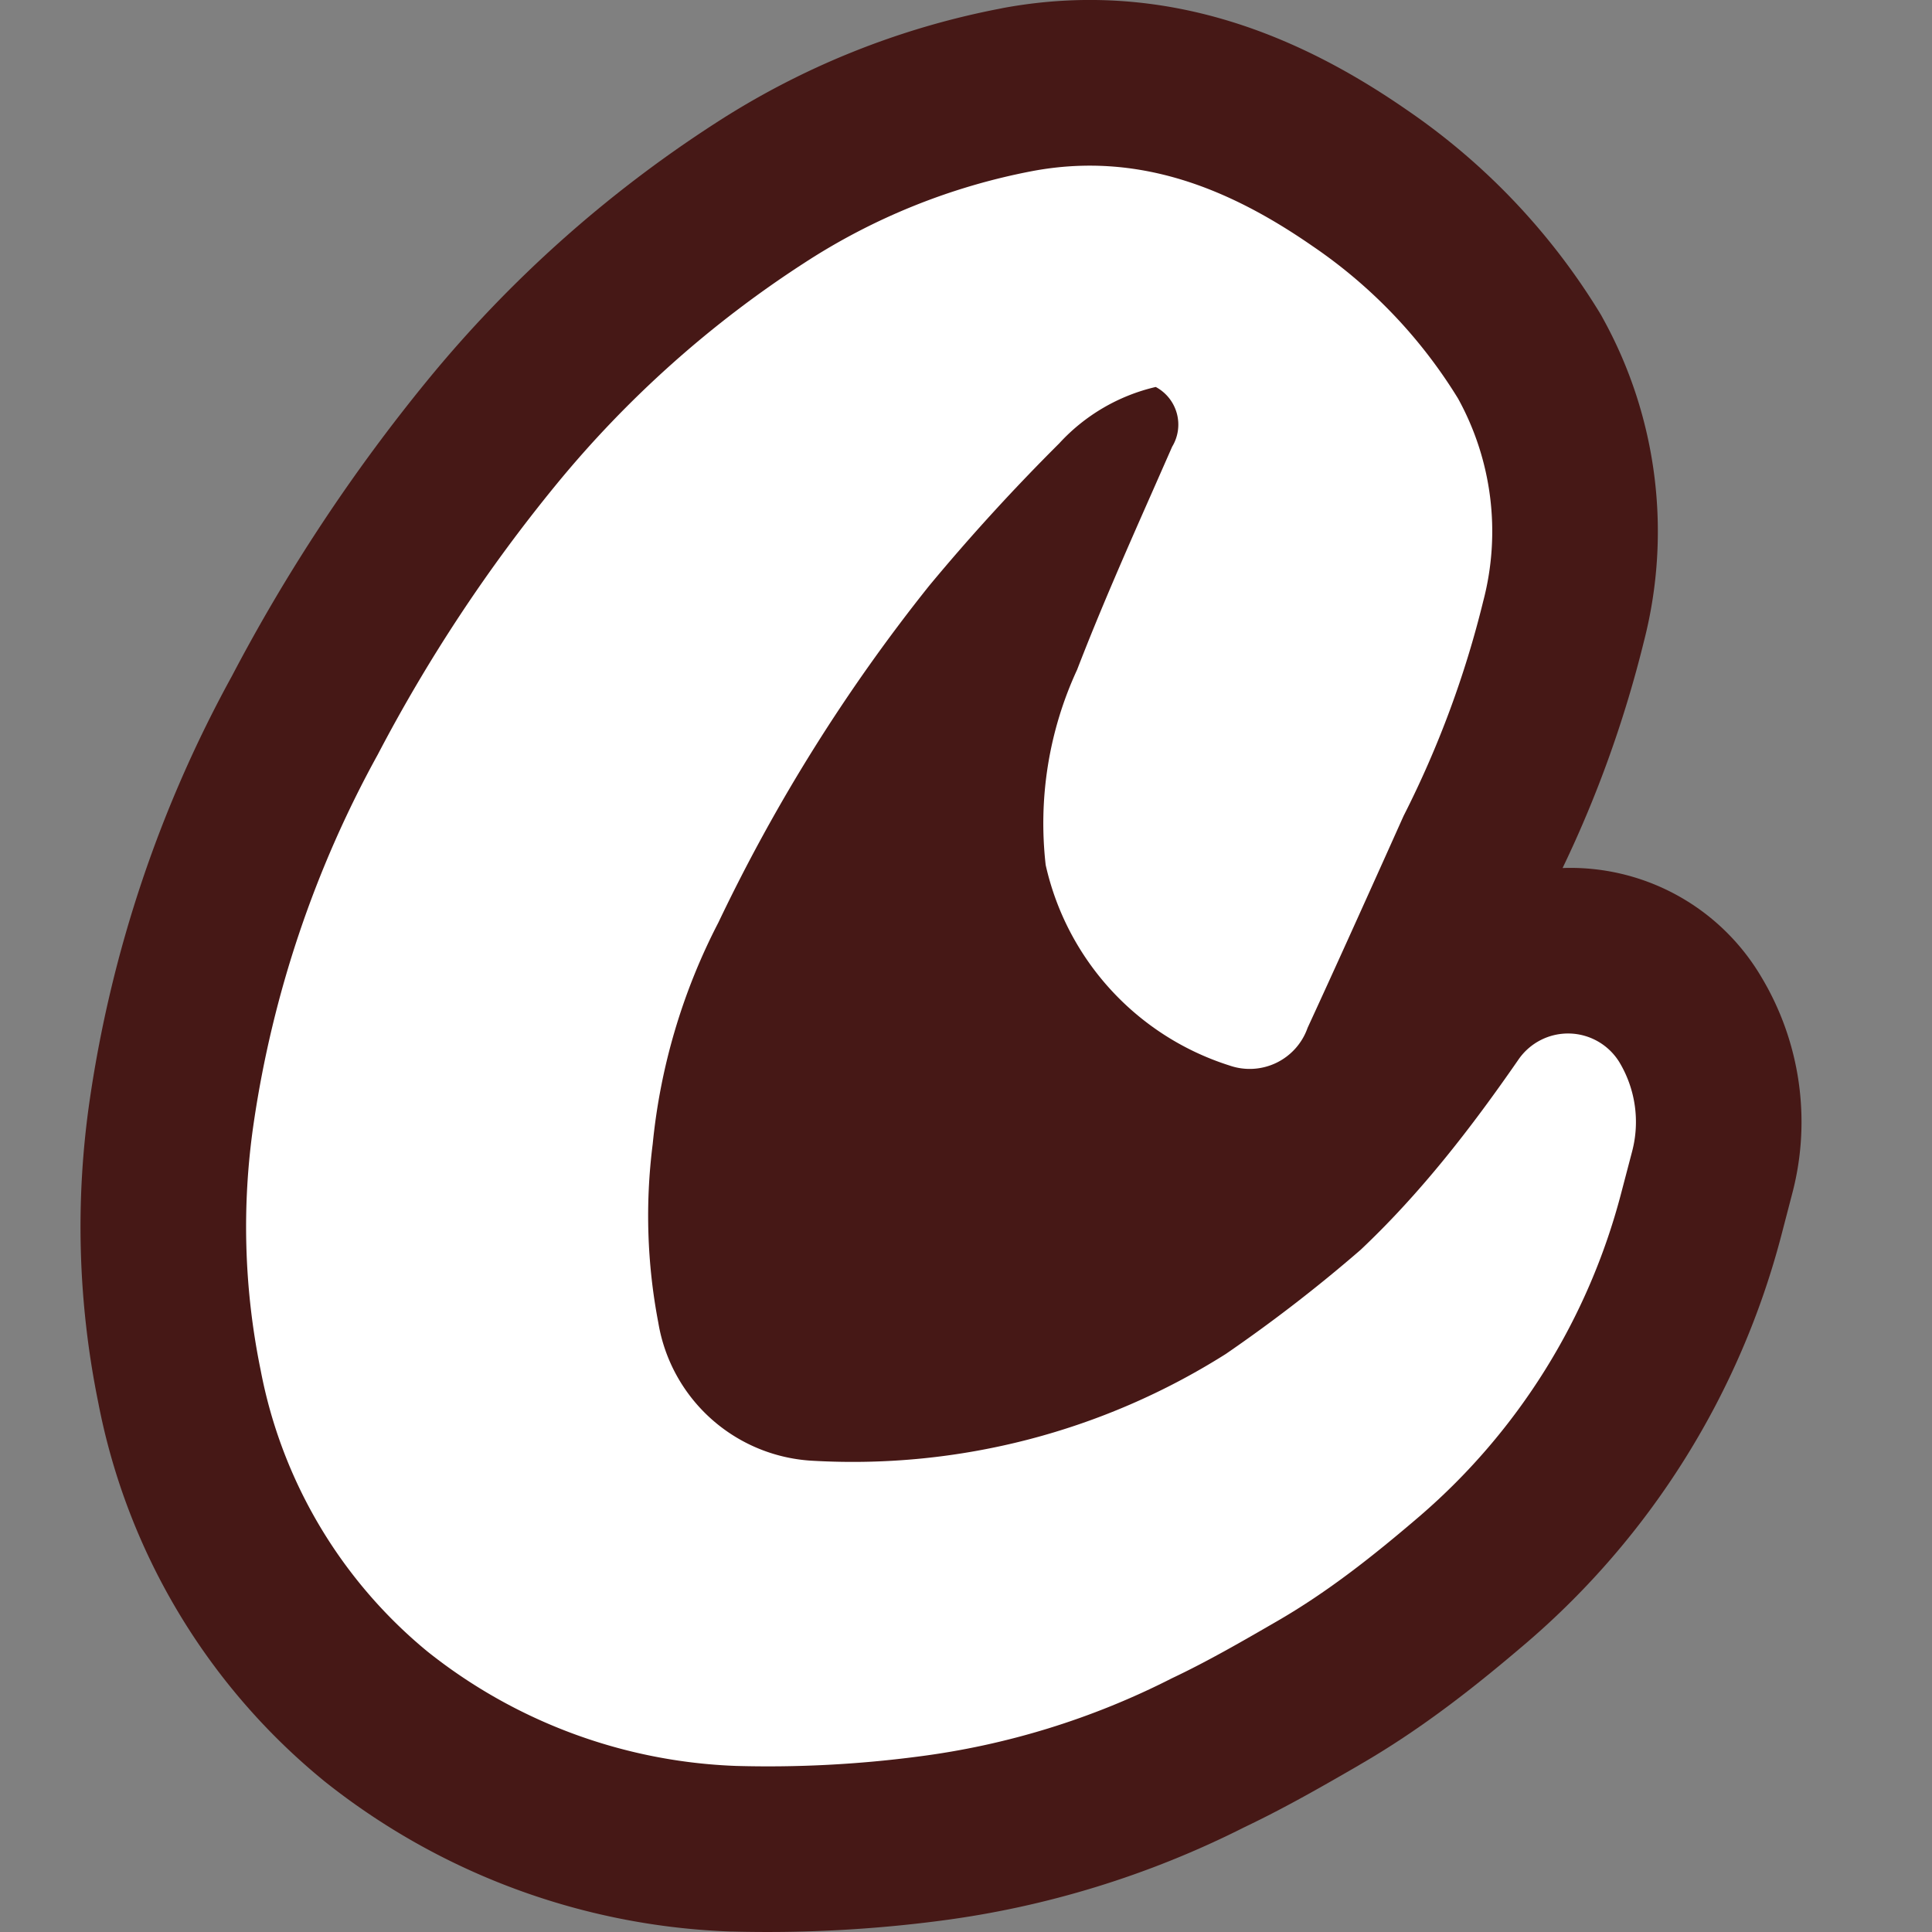
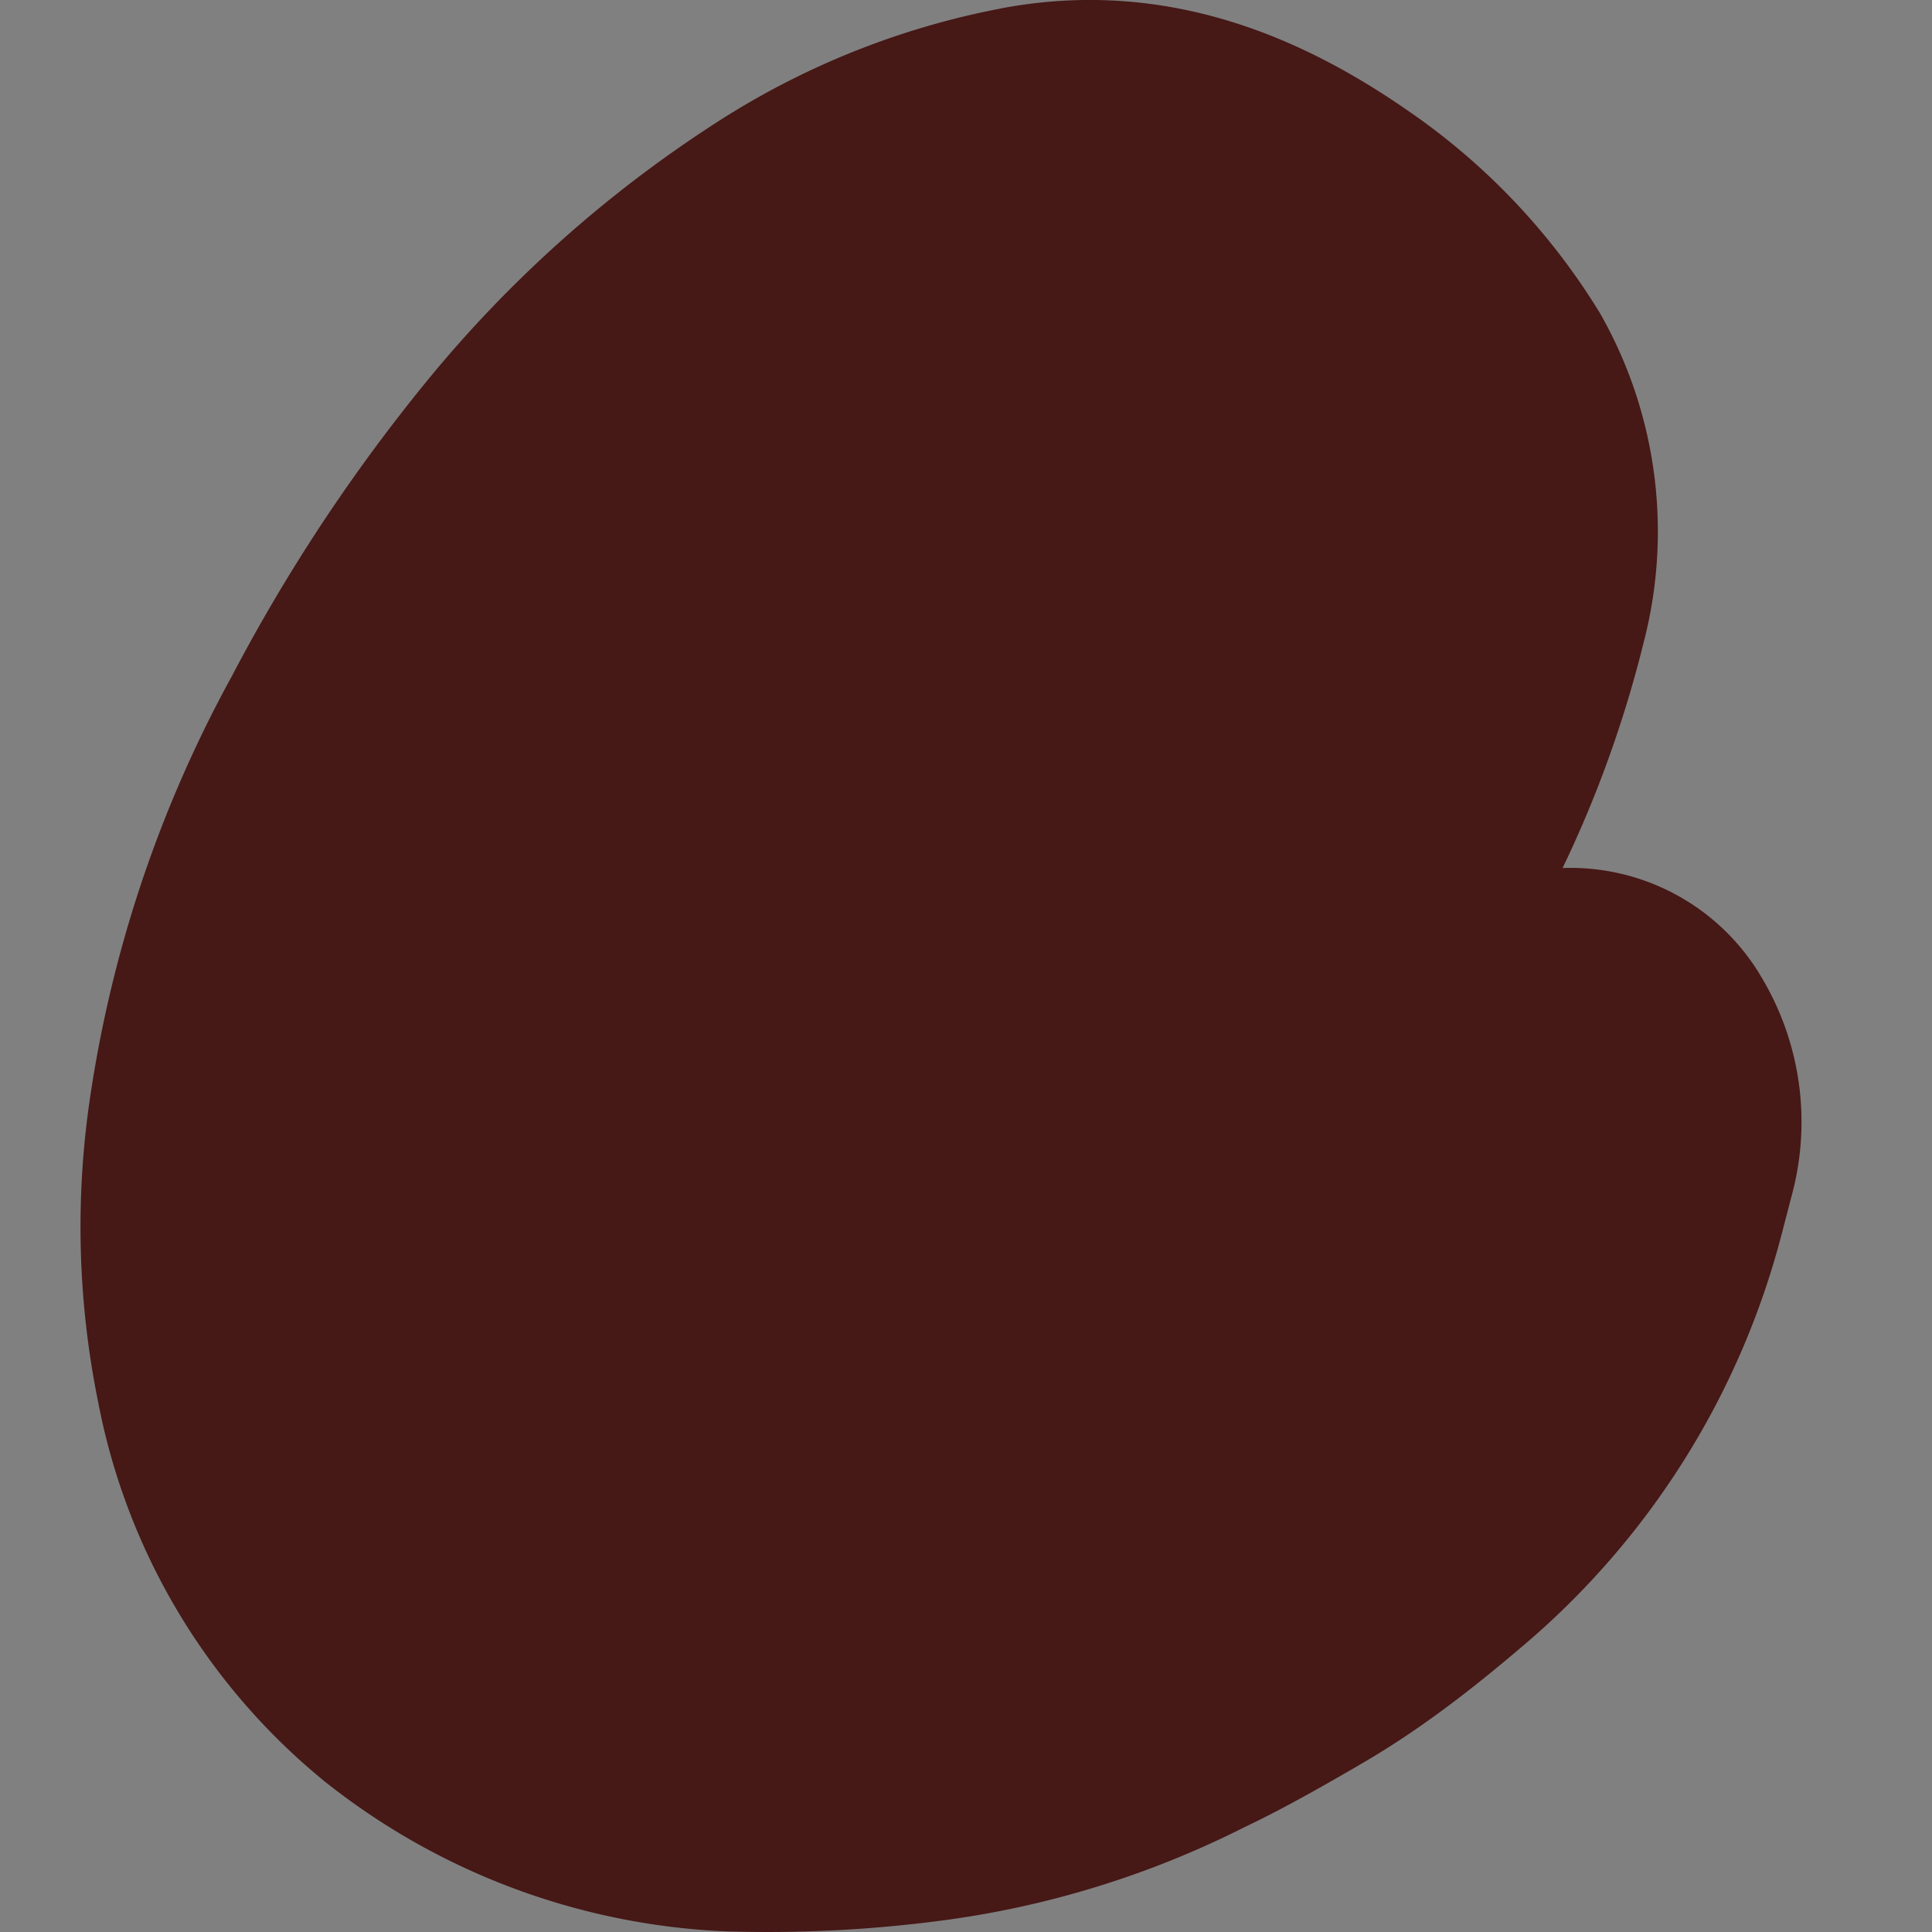
<svg xmlns="http://www.w3.org/2000/svg" height="1em" style="flex:none;line-height:1" viewBox="0 0 24 24" width="1em">
  <rect x="0" y="0" width="24" height="24" fill="#808080" stroke="none" />
  <title>CrewAI</title>
  <path d="M19.41 10.783a2.753 2.753 0 012.471 1.355c.483.806.622 1.772.385 2.68l-.136.522a9.994 9.994 0 01-3.156 5.058c-.605.517-1.283 1.062-2.083 1.524l-.028.017c-.402.232-.884.511-1.398.756-1.19.602-2.475.997-3.798 1.167-.854.111-1.716.155-2.577.132H9.072a8.588 8.588 0 01-5.046-1.87l-.012-.01-.012-.01A8.024 8.024 0 011.22 17.42a10.916 10.916 0 01-.102-3.779A15.622 15.622 0 012.88 8.4a21.758 21.758 0 012.432-3.678 15.44 15.44 0 013.56-3.182A9.958 9.958 0 0112.44.104h.004l.003-.002c2.057-.384 3.743.374 5.024 1.26a8.28 8.28 0 012.395 2.513l.024.04.023.042a5.474 5.474 0 01.508 4.012c-.239.97-.577 1.914-1.01 2.814z" fill="#461816" />
-   <path d="M18.861 13.165a.748.748 0 011.256.031c.199.332.256.73.159 1.103l-.137.522a7.936 7.936 0 01-2.504 4.014c-.572.49-1.138.939-1.774 1.306-.427.247-.857.496-1.303.707a9.628 9.628 0 01-3.155.973 14.33 14.33 0 01-2.257.116 6.531 6.531 0 01-3.837-1.422 5.967 5.967 0 01-2.071-3.494 8.859 8.859 0 01-.085-3.08 13.56 13.56 0 011.54-4.568 19.701 19.701 0 012.212-3.348 13.382 13.382 0 013.088-2.76 7.9 7.9 0 012.832-1.14c1.307-.245 2.434.207 3.481.933a6.222 6.222 0 011.806 1.892c.423.767.536 1.668.314 2.515a12.394 12.394 0 01-.99 2.67l-.223.497c-.321.713-.642 1.426-.97 2.137a.762.762 0 01-.97.467 3.39 3.39 0 01-2.283-2.49c-.095-.83.04-1.669.39-2.426.288-.746.61-1.477.933-2.208l.248-.563a.53.53 0 00-.204-.742 2.35 2.35 0 00-1.2.702 25.291 25.291 0 00-1.614 1.767 21.561 21.561 0 00-2.619 4.184 7.59 7.59 0 00-.816 2.753 7.042 7.042 0 00.07 2.219 2.055 2.055 0 001.934 1.715c1.801.1 3.59-.363 5.116-1.328.582-.4 1.141-.831 1.675-1.294.752-.71 1.376-1.519 1.958-2.36z" fill="#fff" />
</svg>